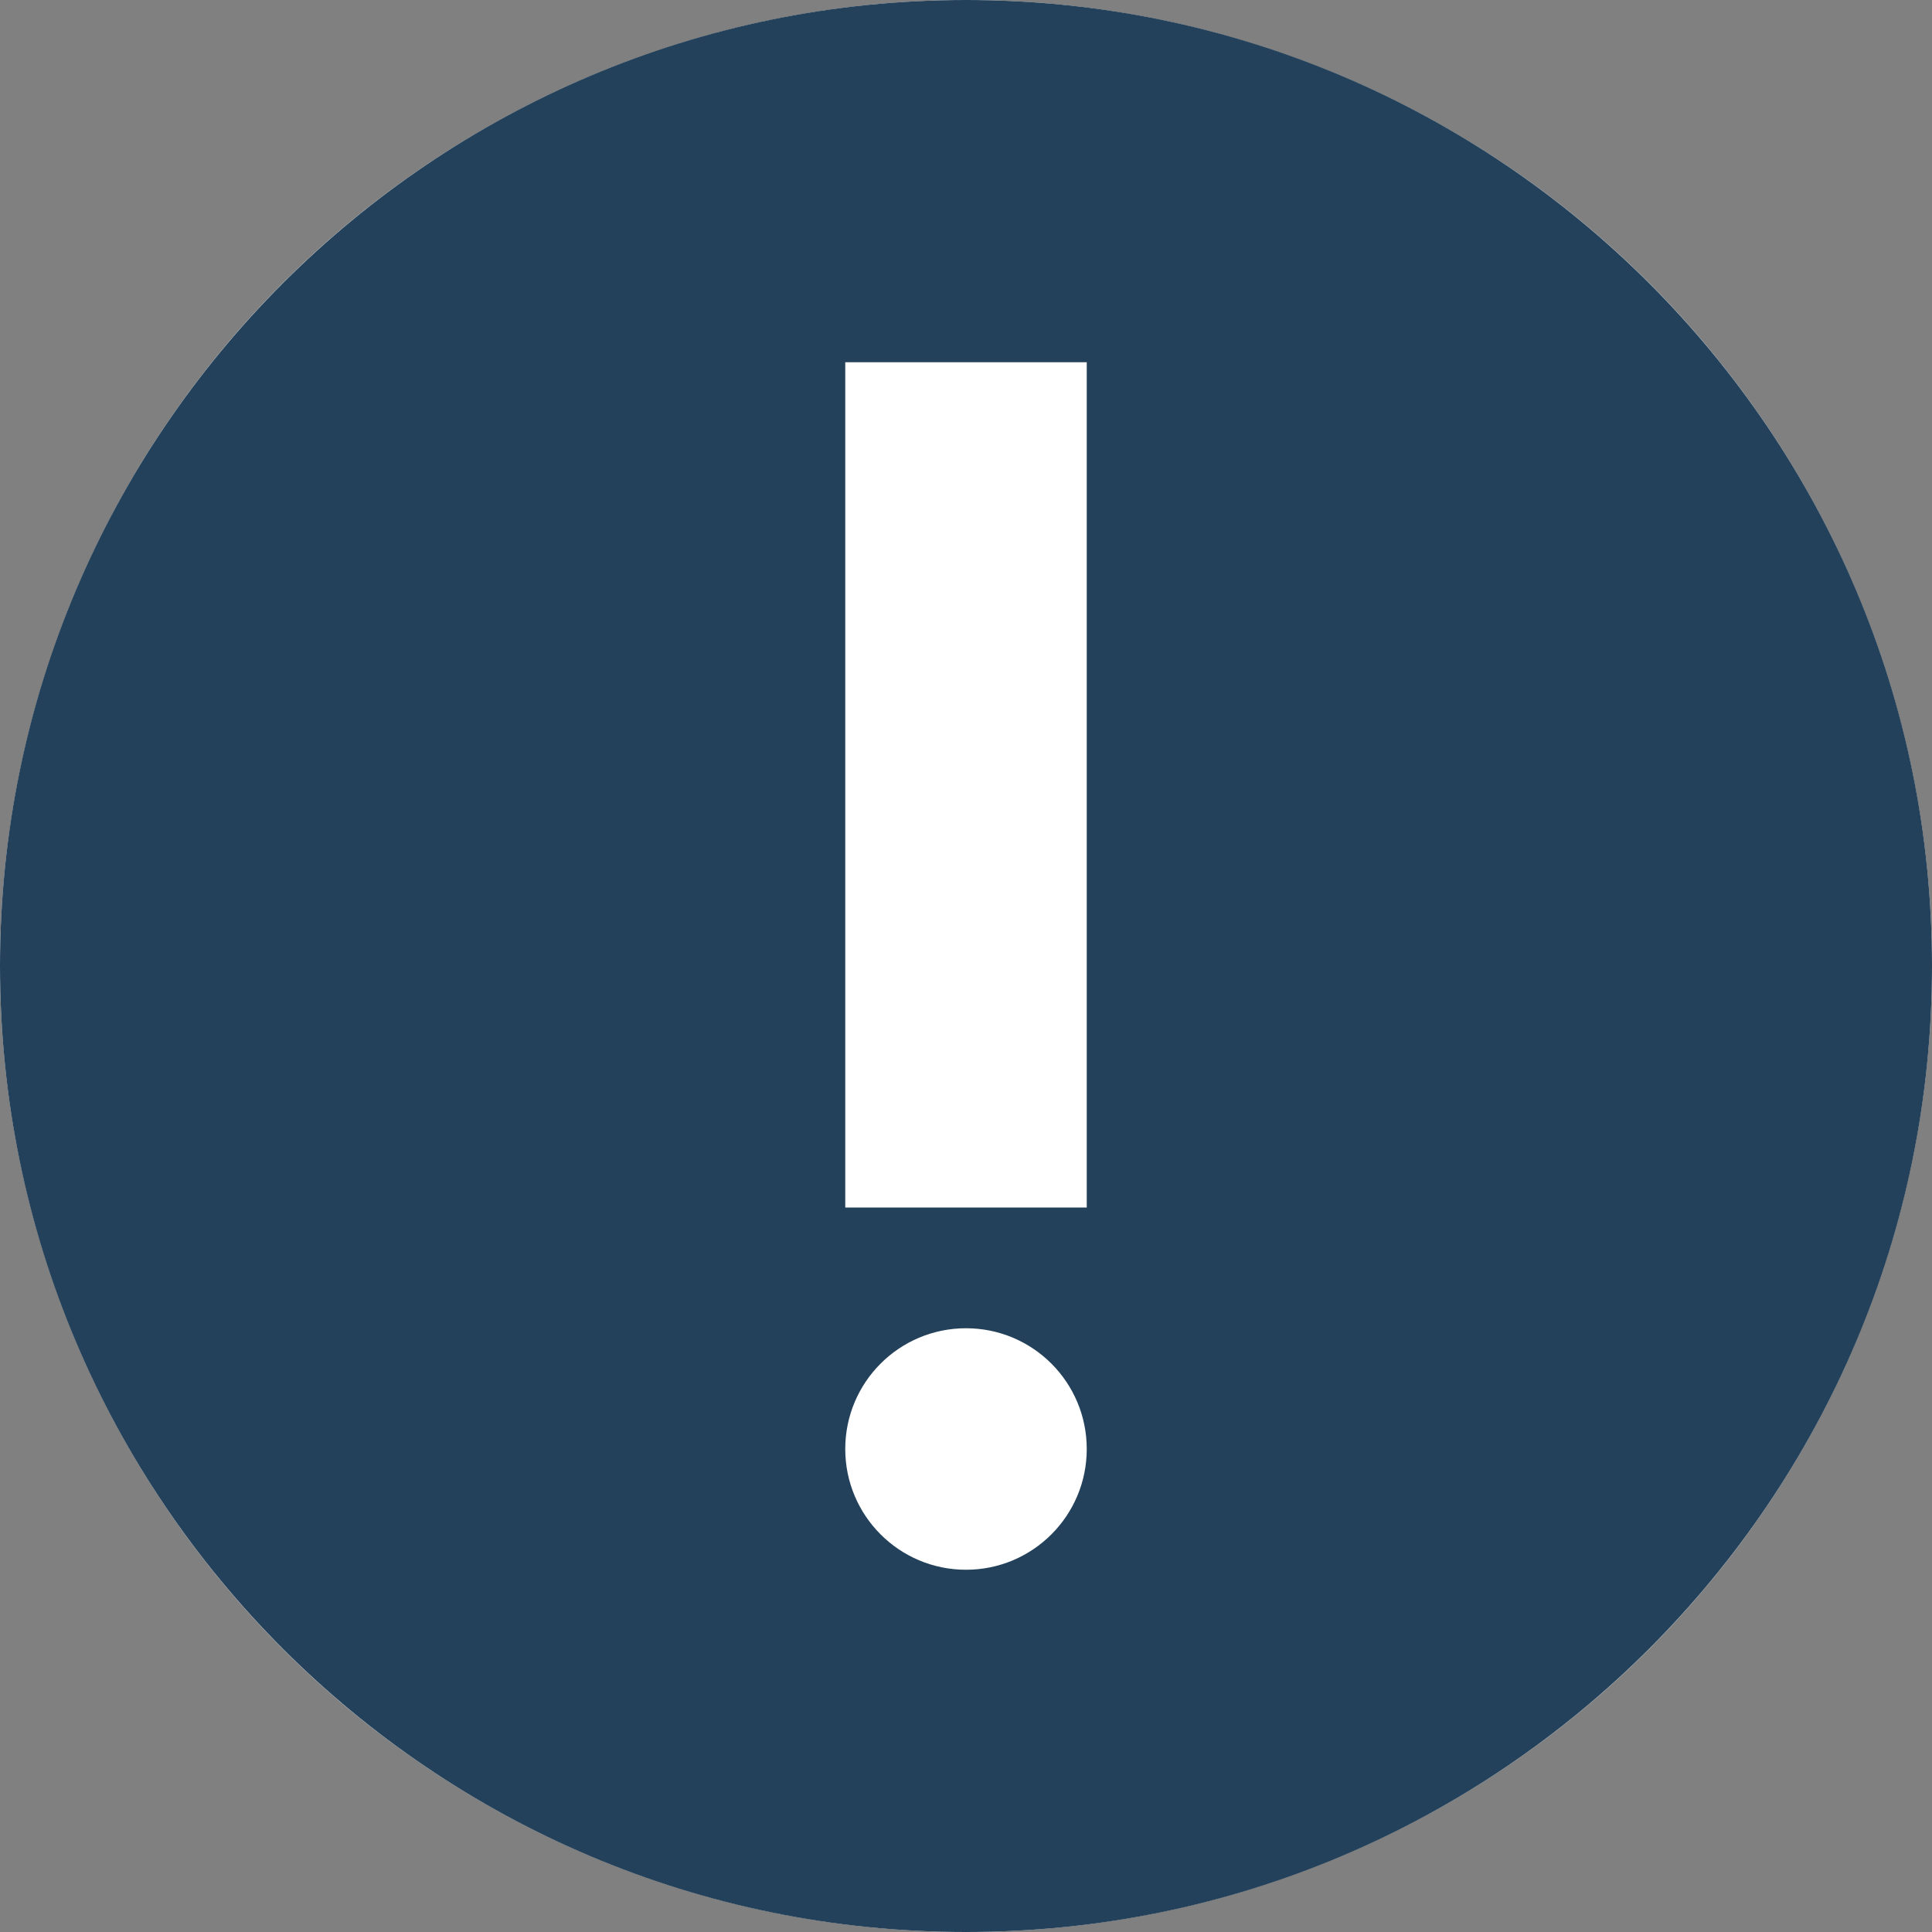
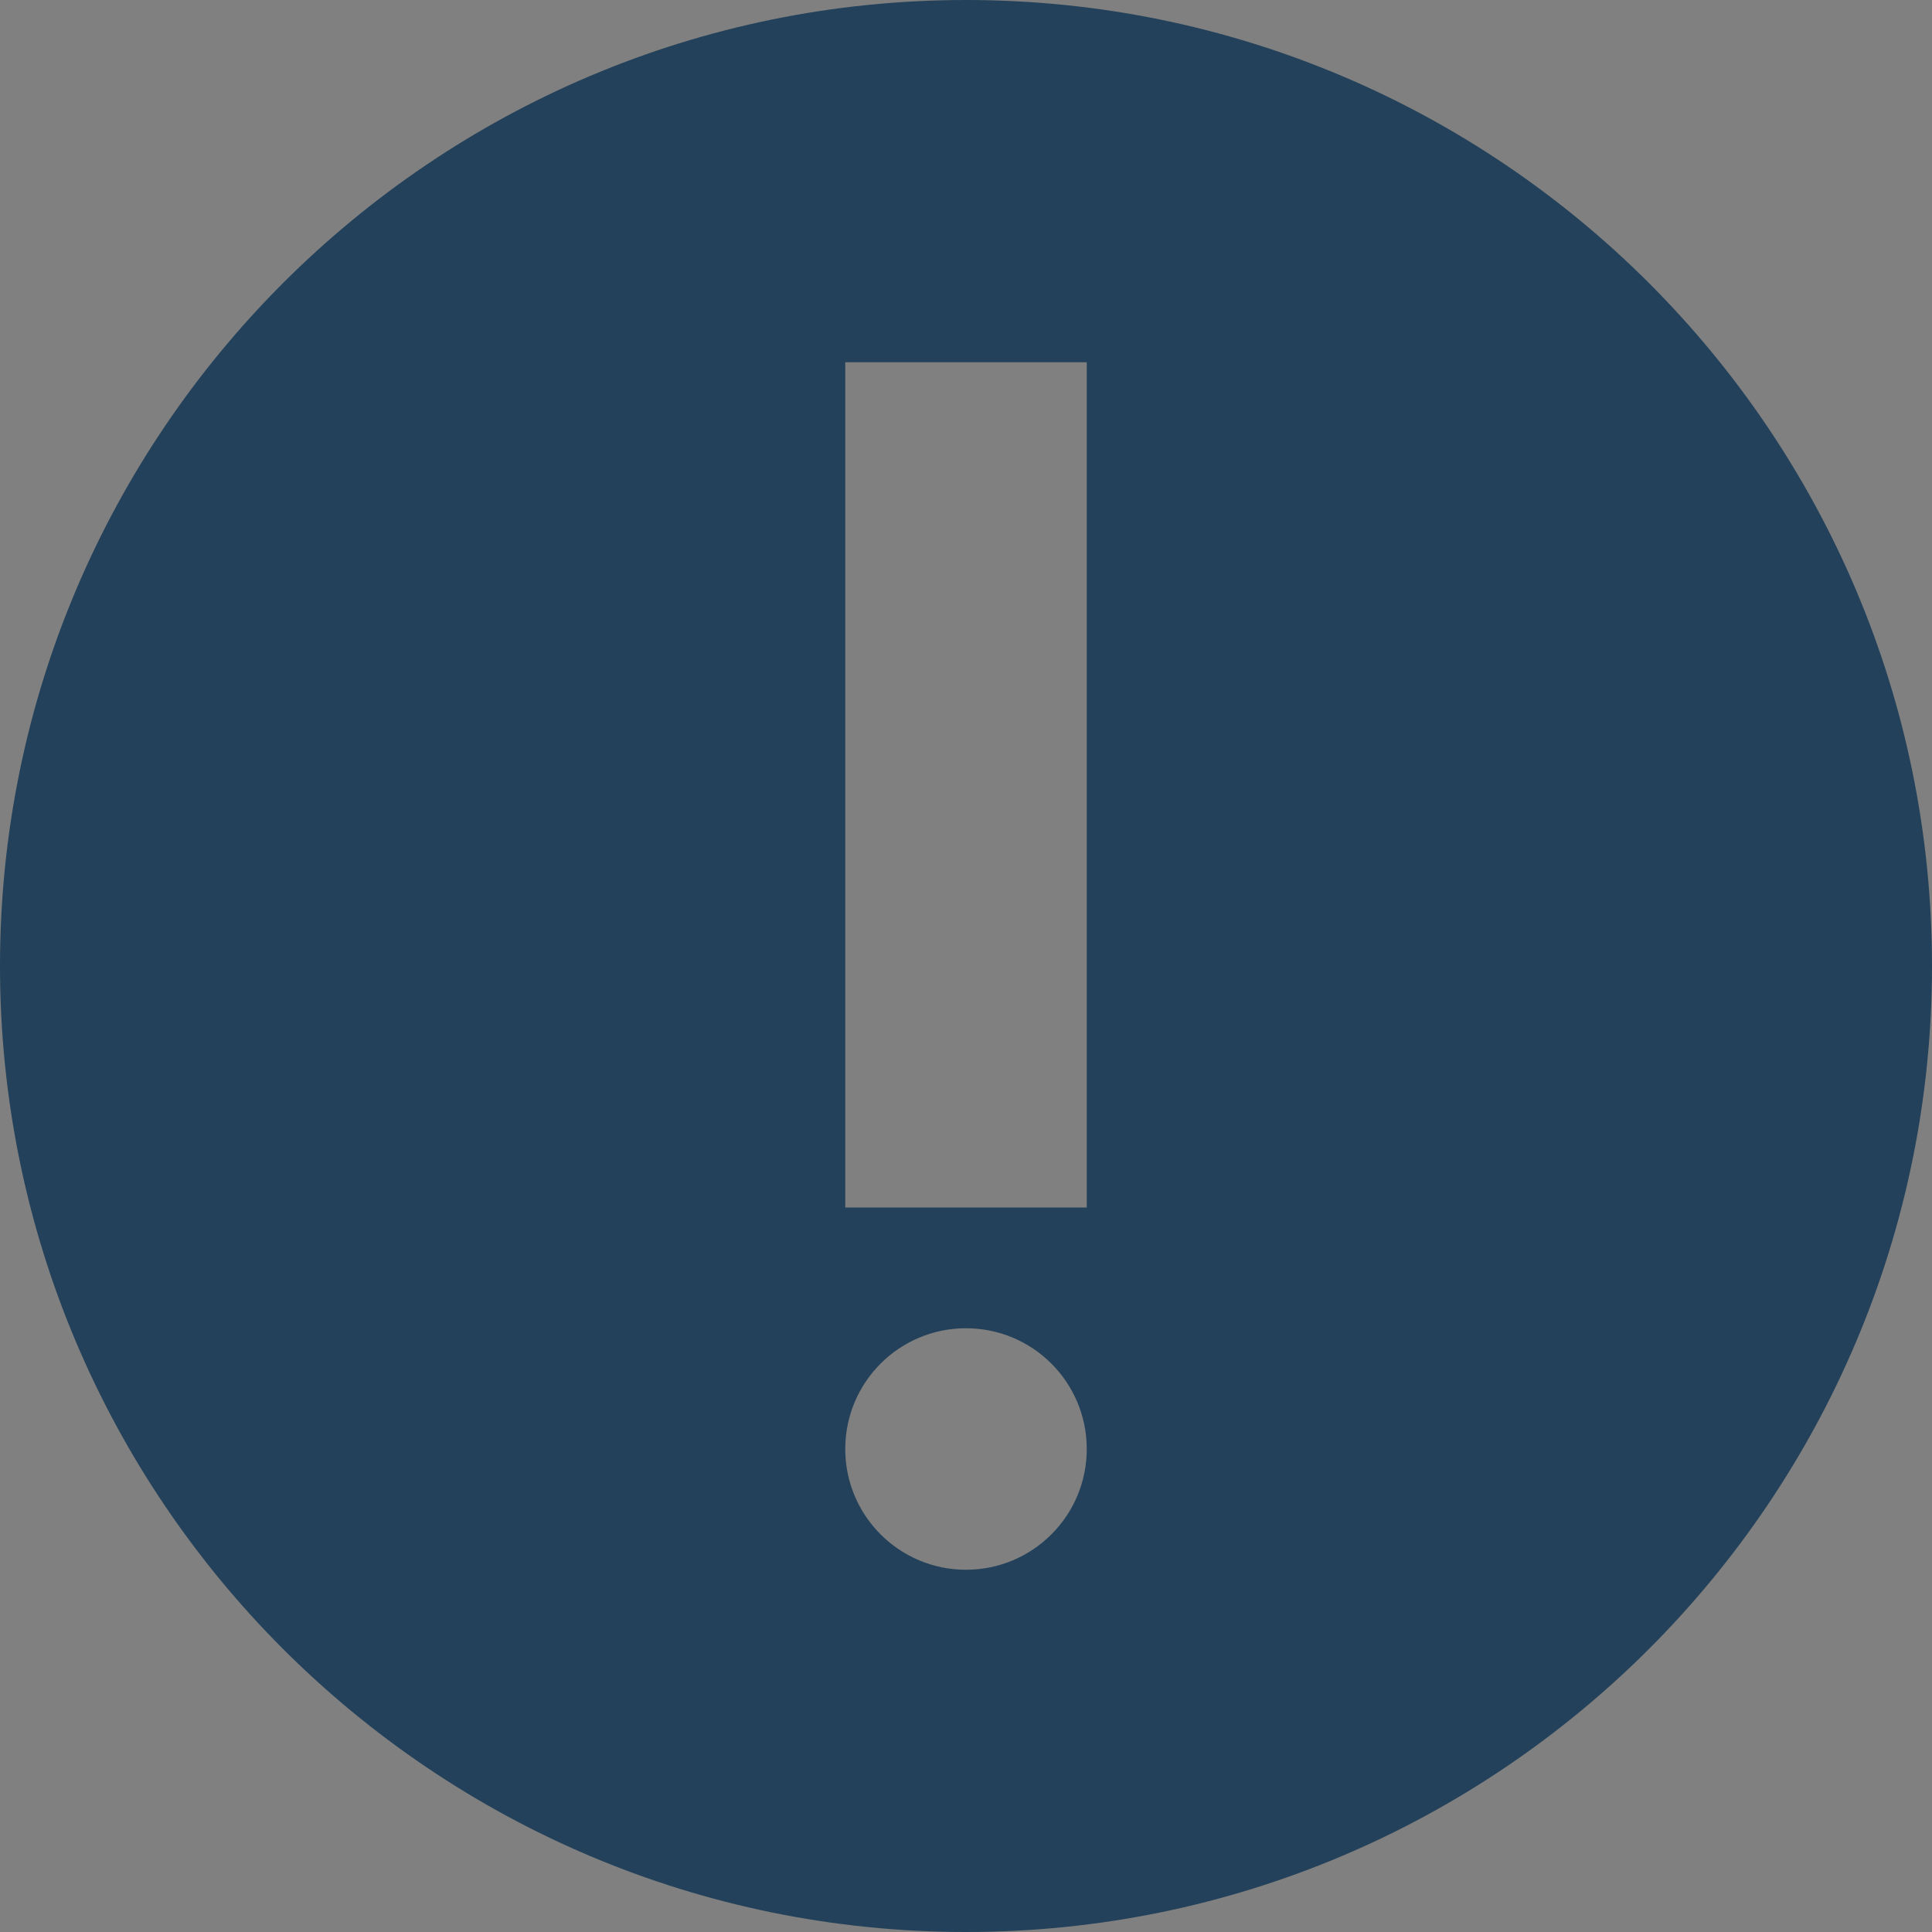
<svg xmlns="http://www.w3.org/2000/svg" width="32px" height="32px" viewBox="0 0 32 32" version="1.1">
  <rect x="0" y="0" width="32" height="32" fill="#808080" stroke="none" />
  <title>Icon-Content-error circle</title>
  <g id="Icon-Content-error-circle" stroke="none" stroke-width="1" fill="none" fill-rule="evenodd">
-     <circle id="Background" fill="#FFFFFF" cx="16" cy="16" r="16" />
    <path d="M16,1.51434421e-13 C24.832,1.51434421e-13 32,7.168 32,16 C32,24.832 24.832,32 16,32 C7.168,32 -7.59392549e-14,24.832 -7.59392549e-14,16 C-7.59392549e-14,7.168 7.168,1.51434421e-13 16,1.51434421e-13 Z M16,22 C14.895,22 14,22.895 14,24 C14,25.105 14.895,26 16,26 C17.105,26 18,25.105 18,24 C18,22.895 17.105,22 16,22 Z M18,6 L14,6 L14,20 L18,20 L18,6 Z" id="Shape" fill="#23415A" />
  </g>
</svg>